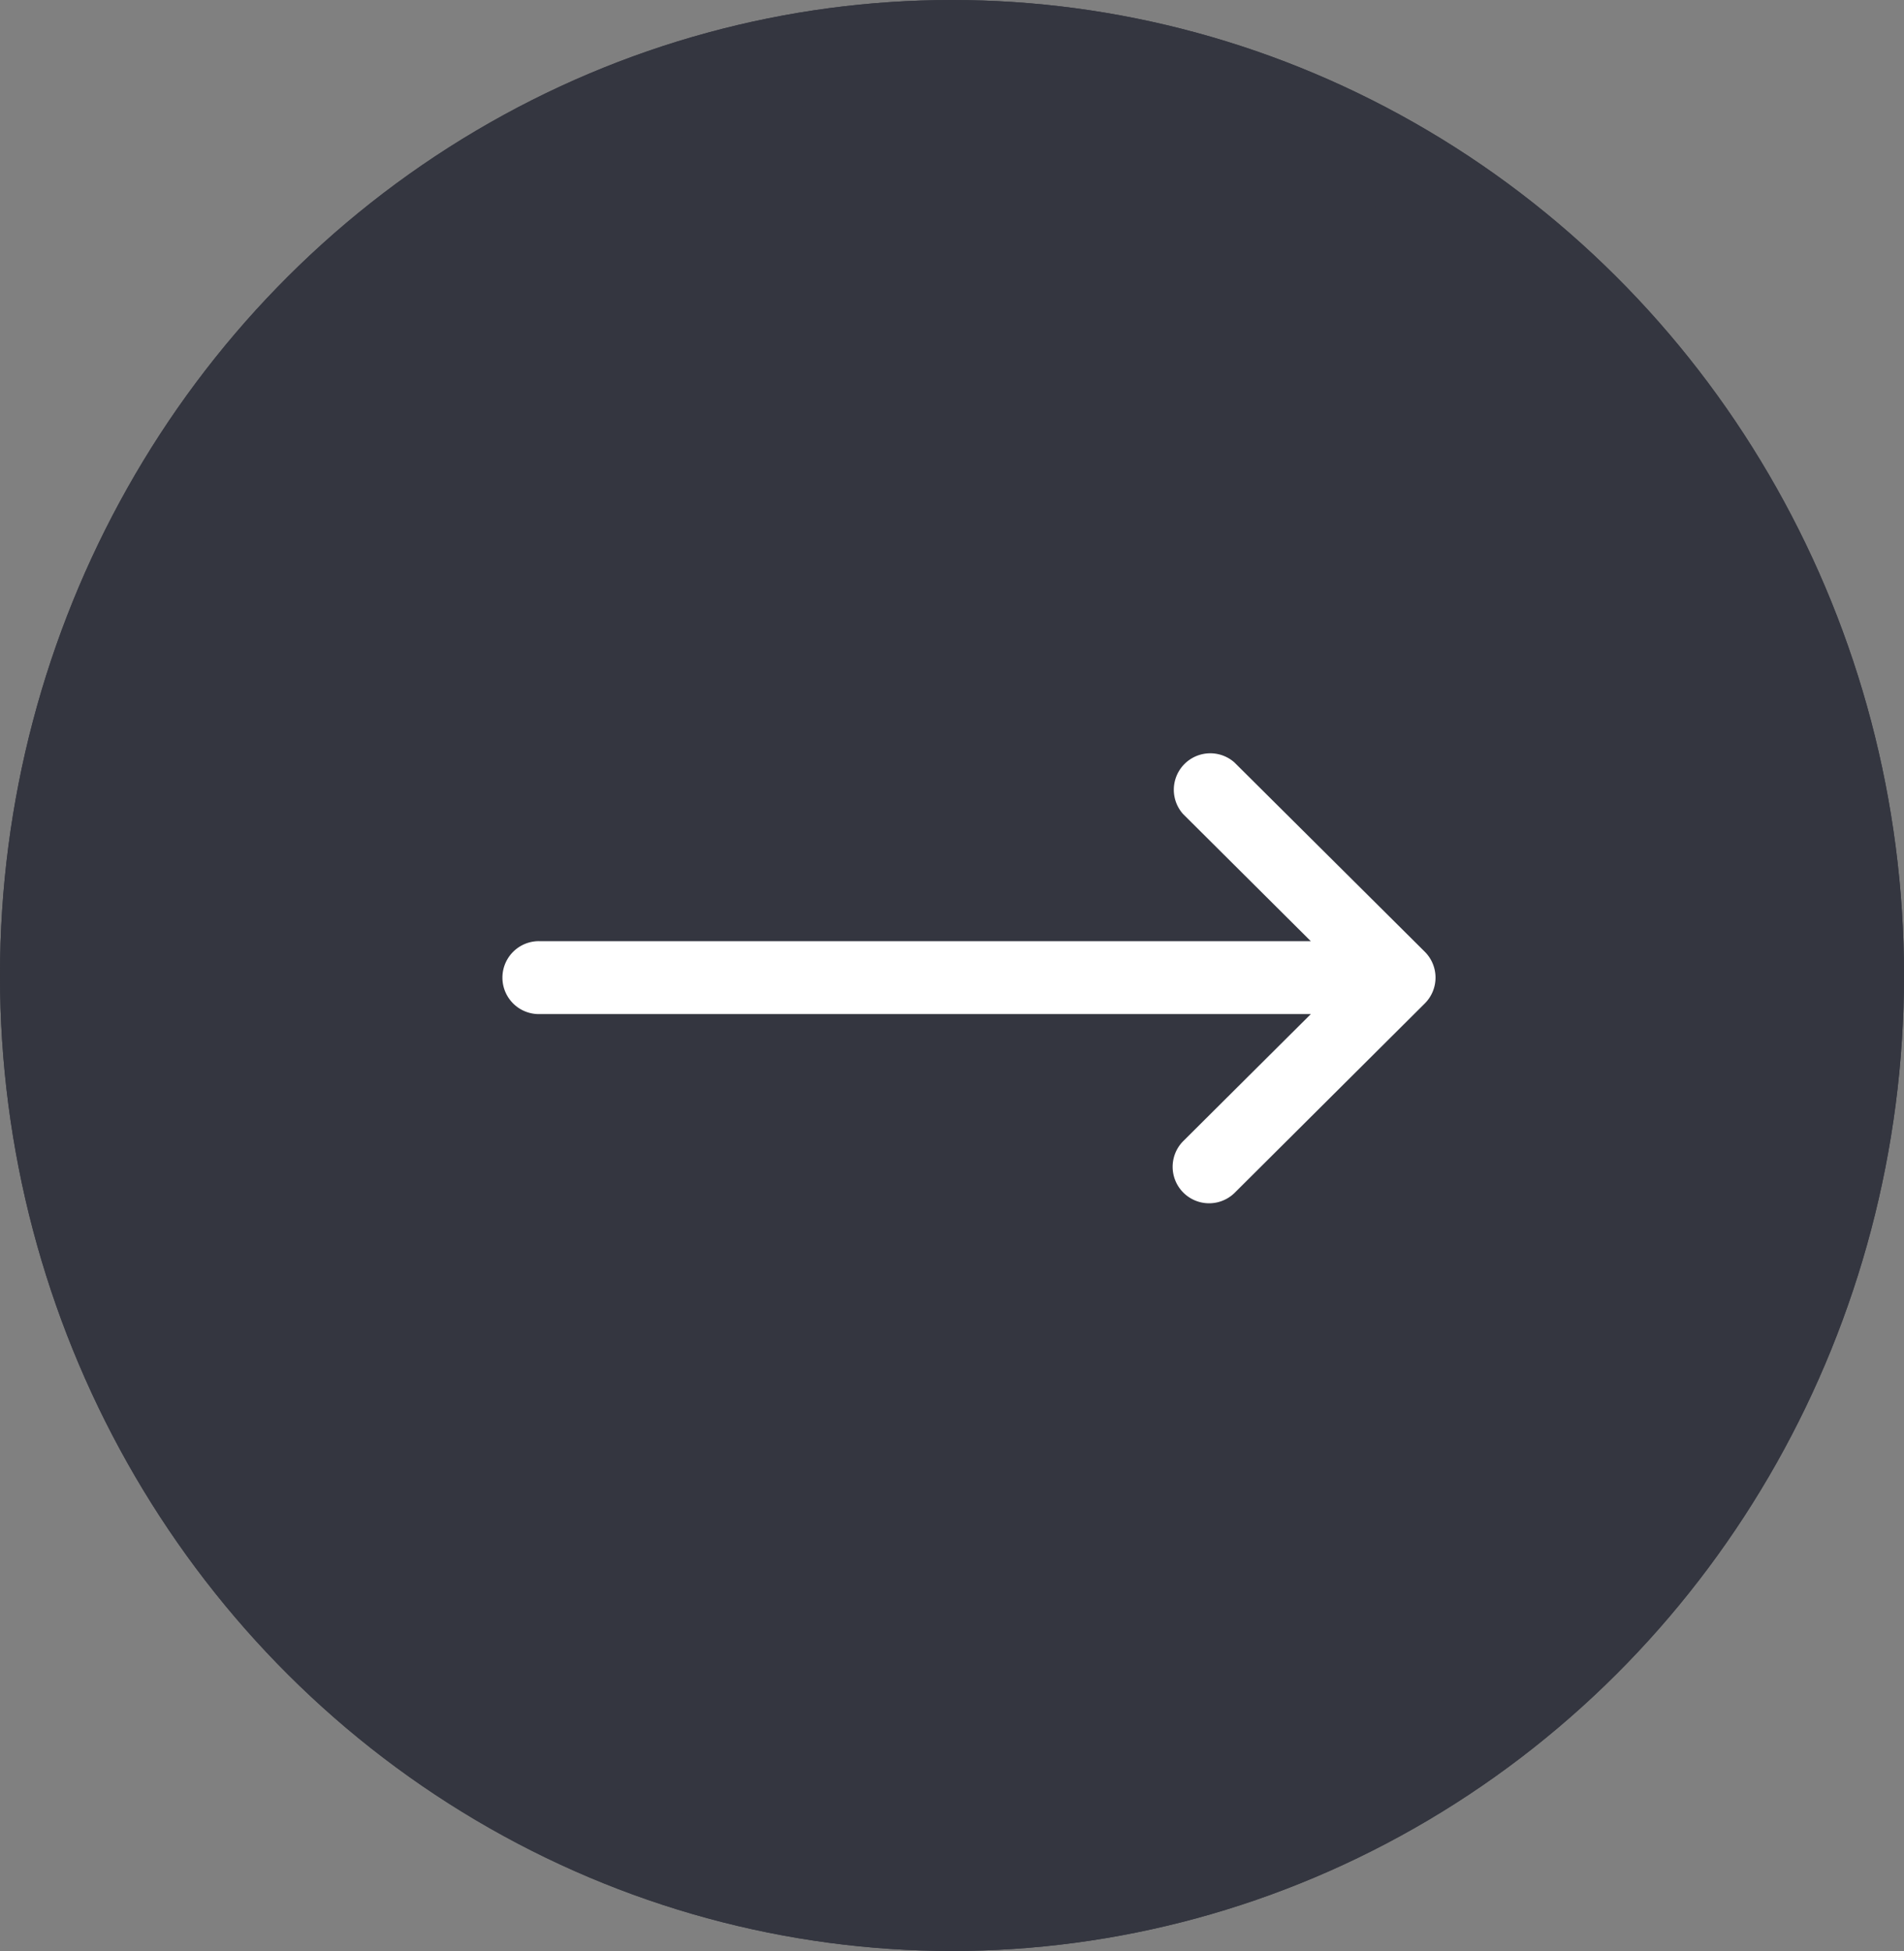
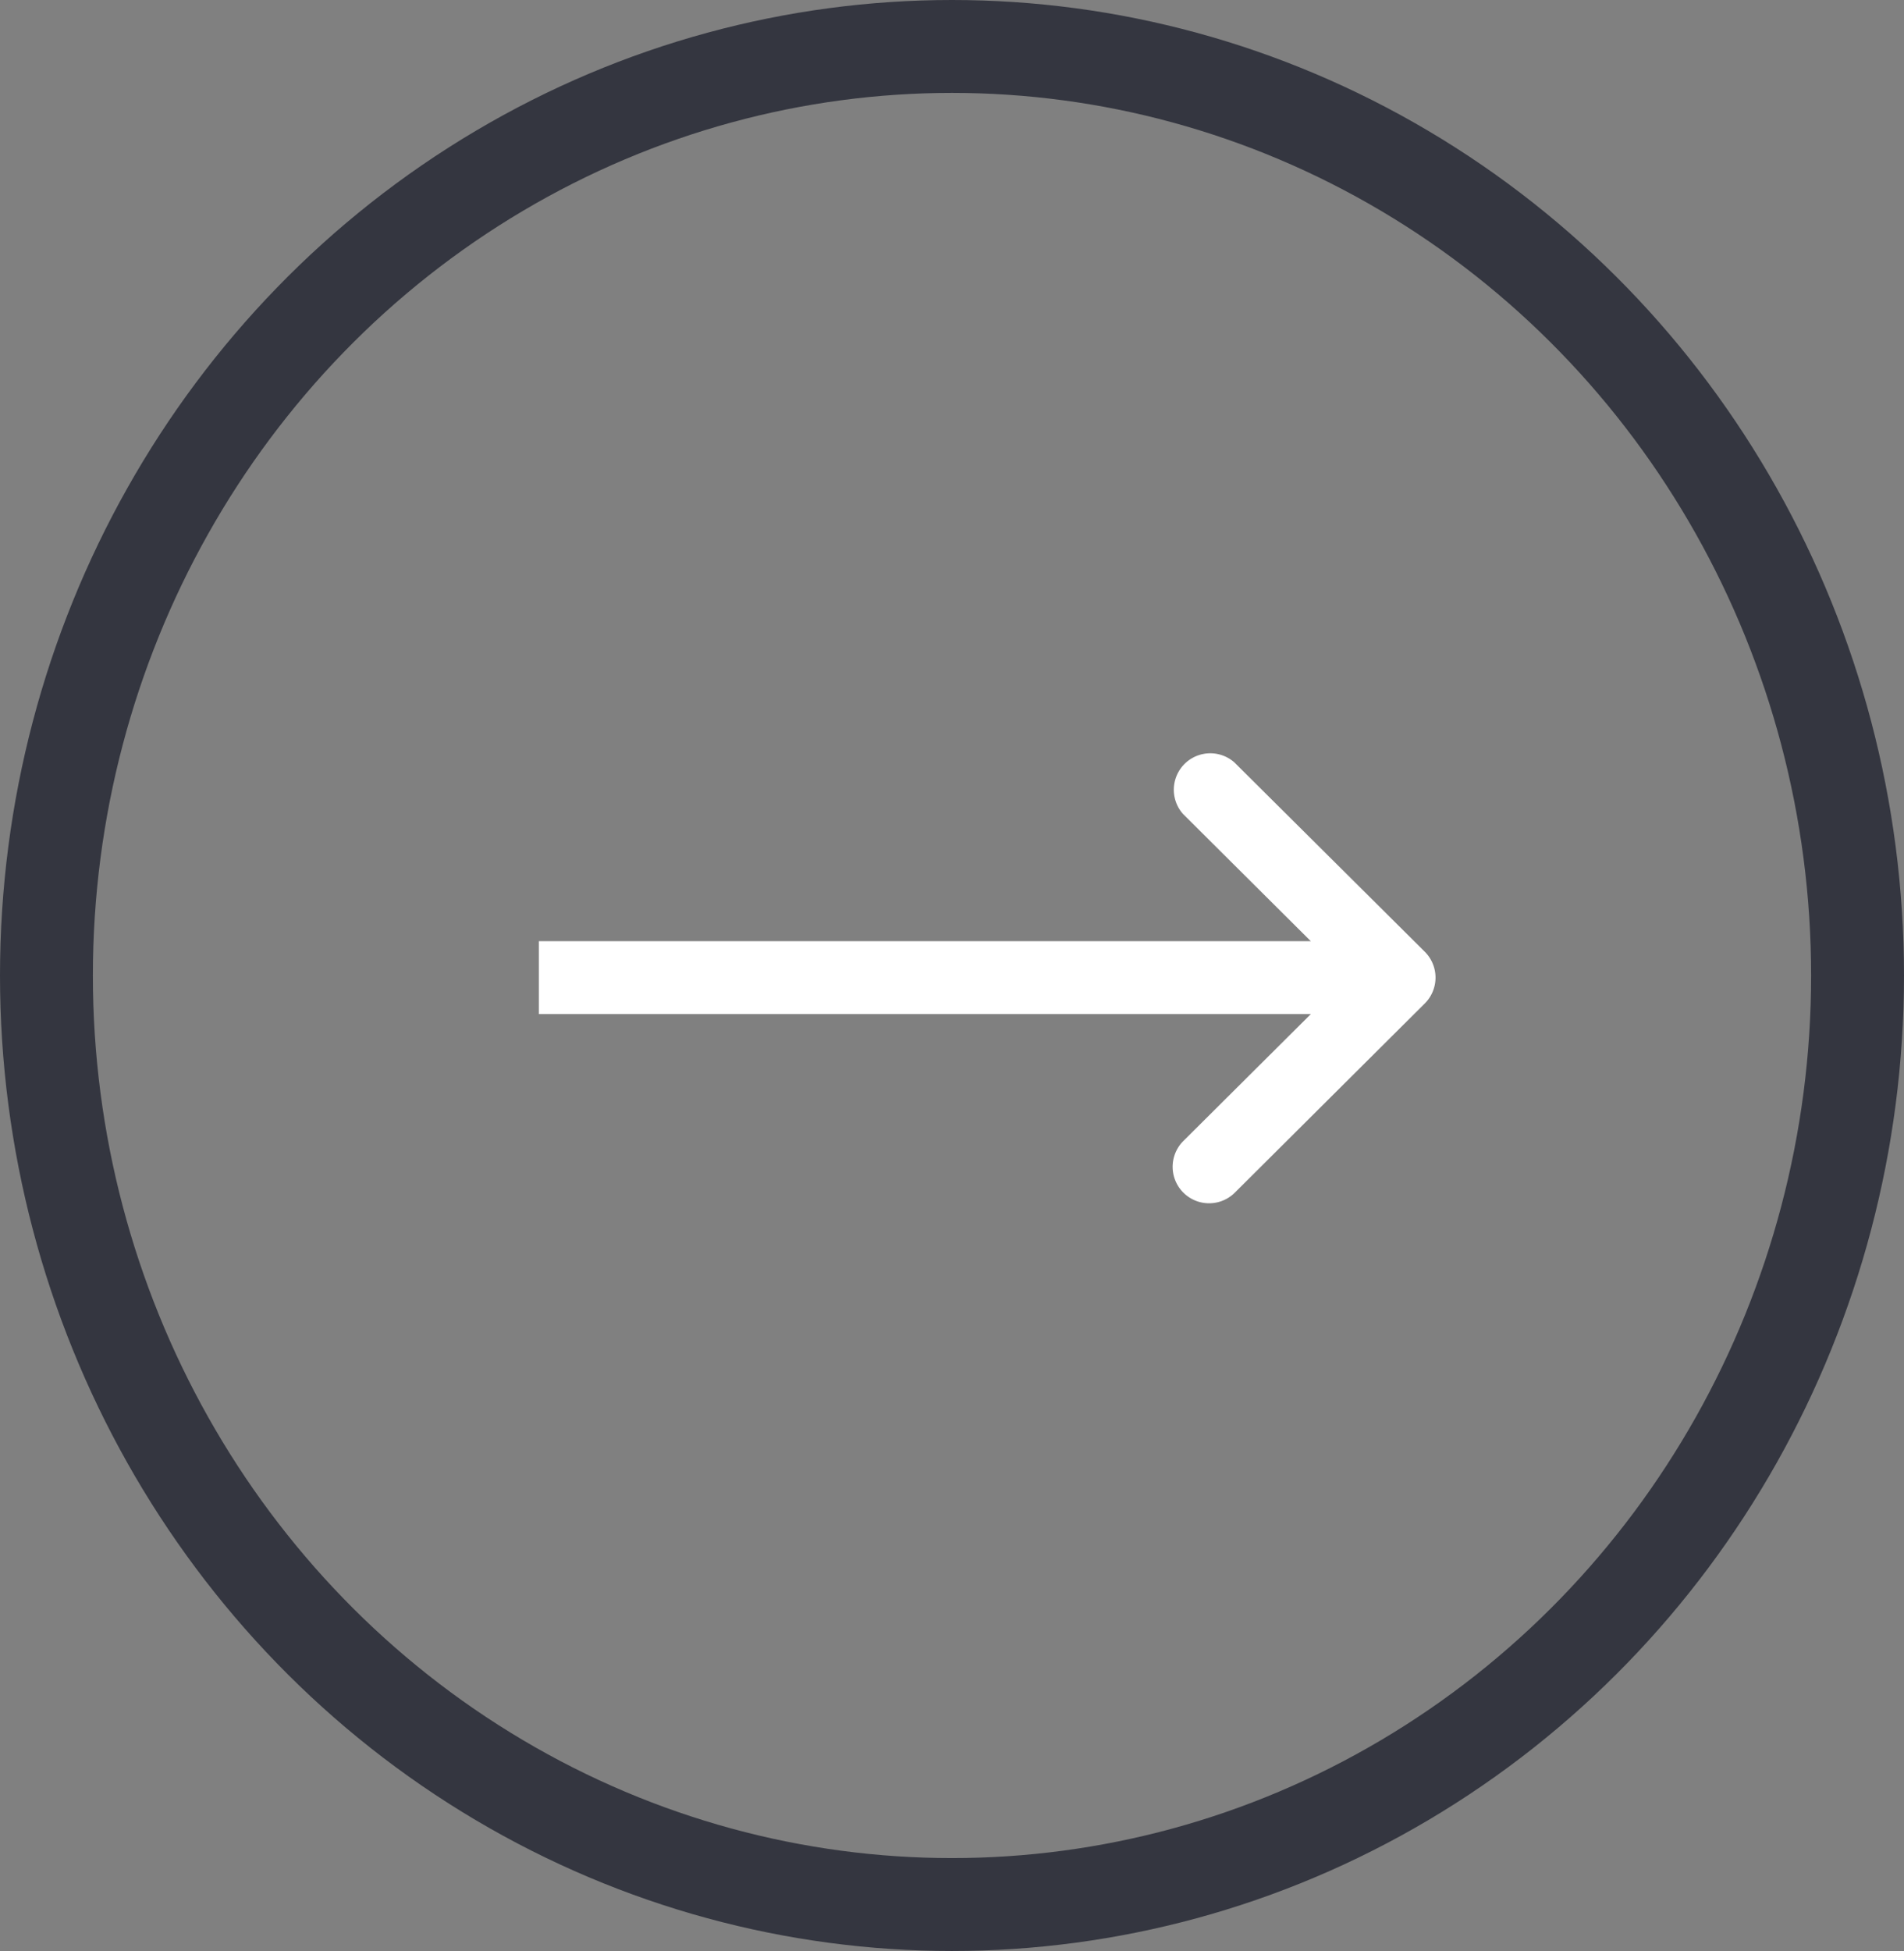
<svg xmlns="http://www.w3.org/2000/svg" width="41" height="42" viewBox="0 0 41 42">
  <rect x="0" y="0" width="41" height="42" fill="#808080" stroke="none" />
  <g id="Group_203" data-name="Group 203" transform="translate(41.481 0.689) rotate(90)">
    <g id="Ellipse_1" data-name="Ellipse 1" transform="translate(-0.689 41.481) rotate(-90)" fill="#343640" stroke="#343640" stroke-width="2">
-       <ellipse cx="20.5" cy="21" rx="20.5" ry="21" stroke="none" />
      <ellipse cx="20.5" cy="21" rx="19.5" ry="20" fill="none" />
    </g>
-     <path id="Path_8" data-name="Path 8" d="M19.309,5.651H2.686L5.44,8.392A.785.785,0,0,1,4.332,9.5L.231,5.423h0a.786.786,0,0,1,0-1.111h0L4.332.229A.785.785,0,0,1,5.44,1.341L2.686,4.082H19.309a.785.785,0,0,1,0,1.57Z" transform="translate(25.224 10.568) rotate(90)" fill="#fff" />
+     <path id="Path_8" data-name="Path 8" d="M19.309,5.651H2.686L5.44,8.392A.785.785,0,0,1,4.332,9.5L.231,5.423h0a.786.786,0,0,1,0-1.111h0L4.332.229A.785.785,0,0,1,5.44,1.341L2.686,4.082H19.309Z" transform="translate(25.224 10.568) rotate(90)" fill="#fff" />
  </g>
</svg>